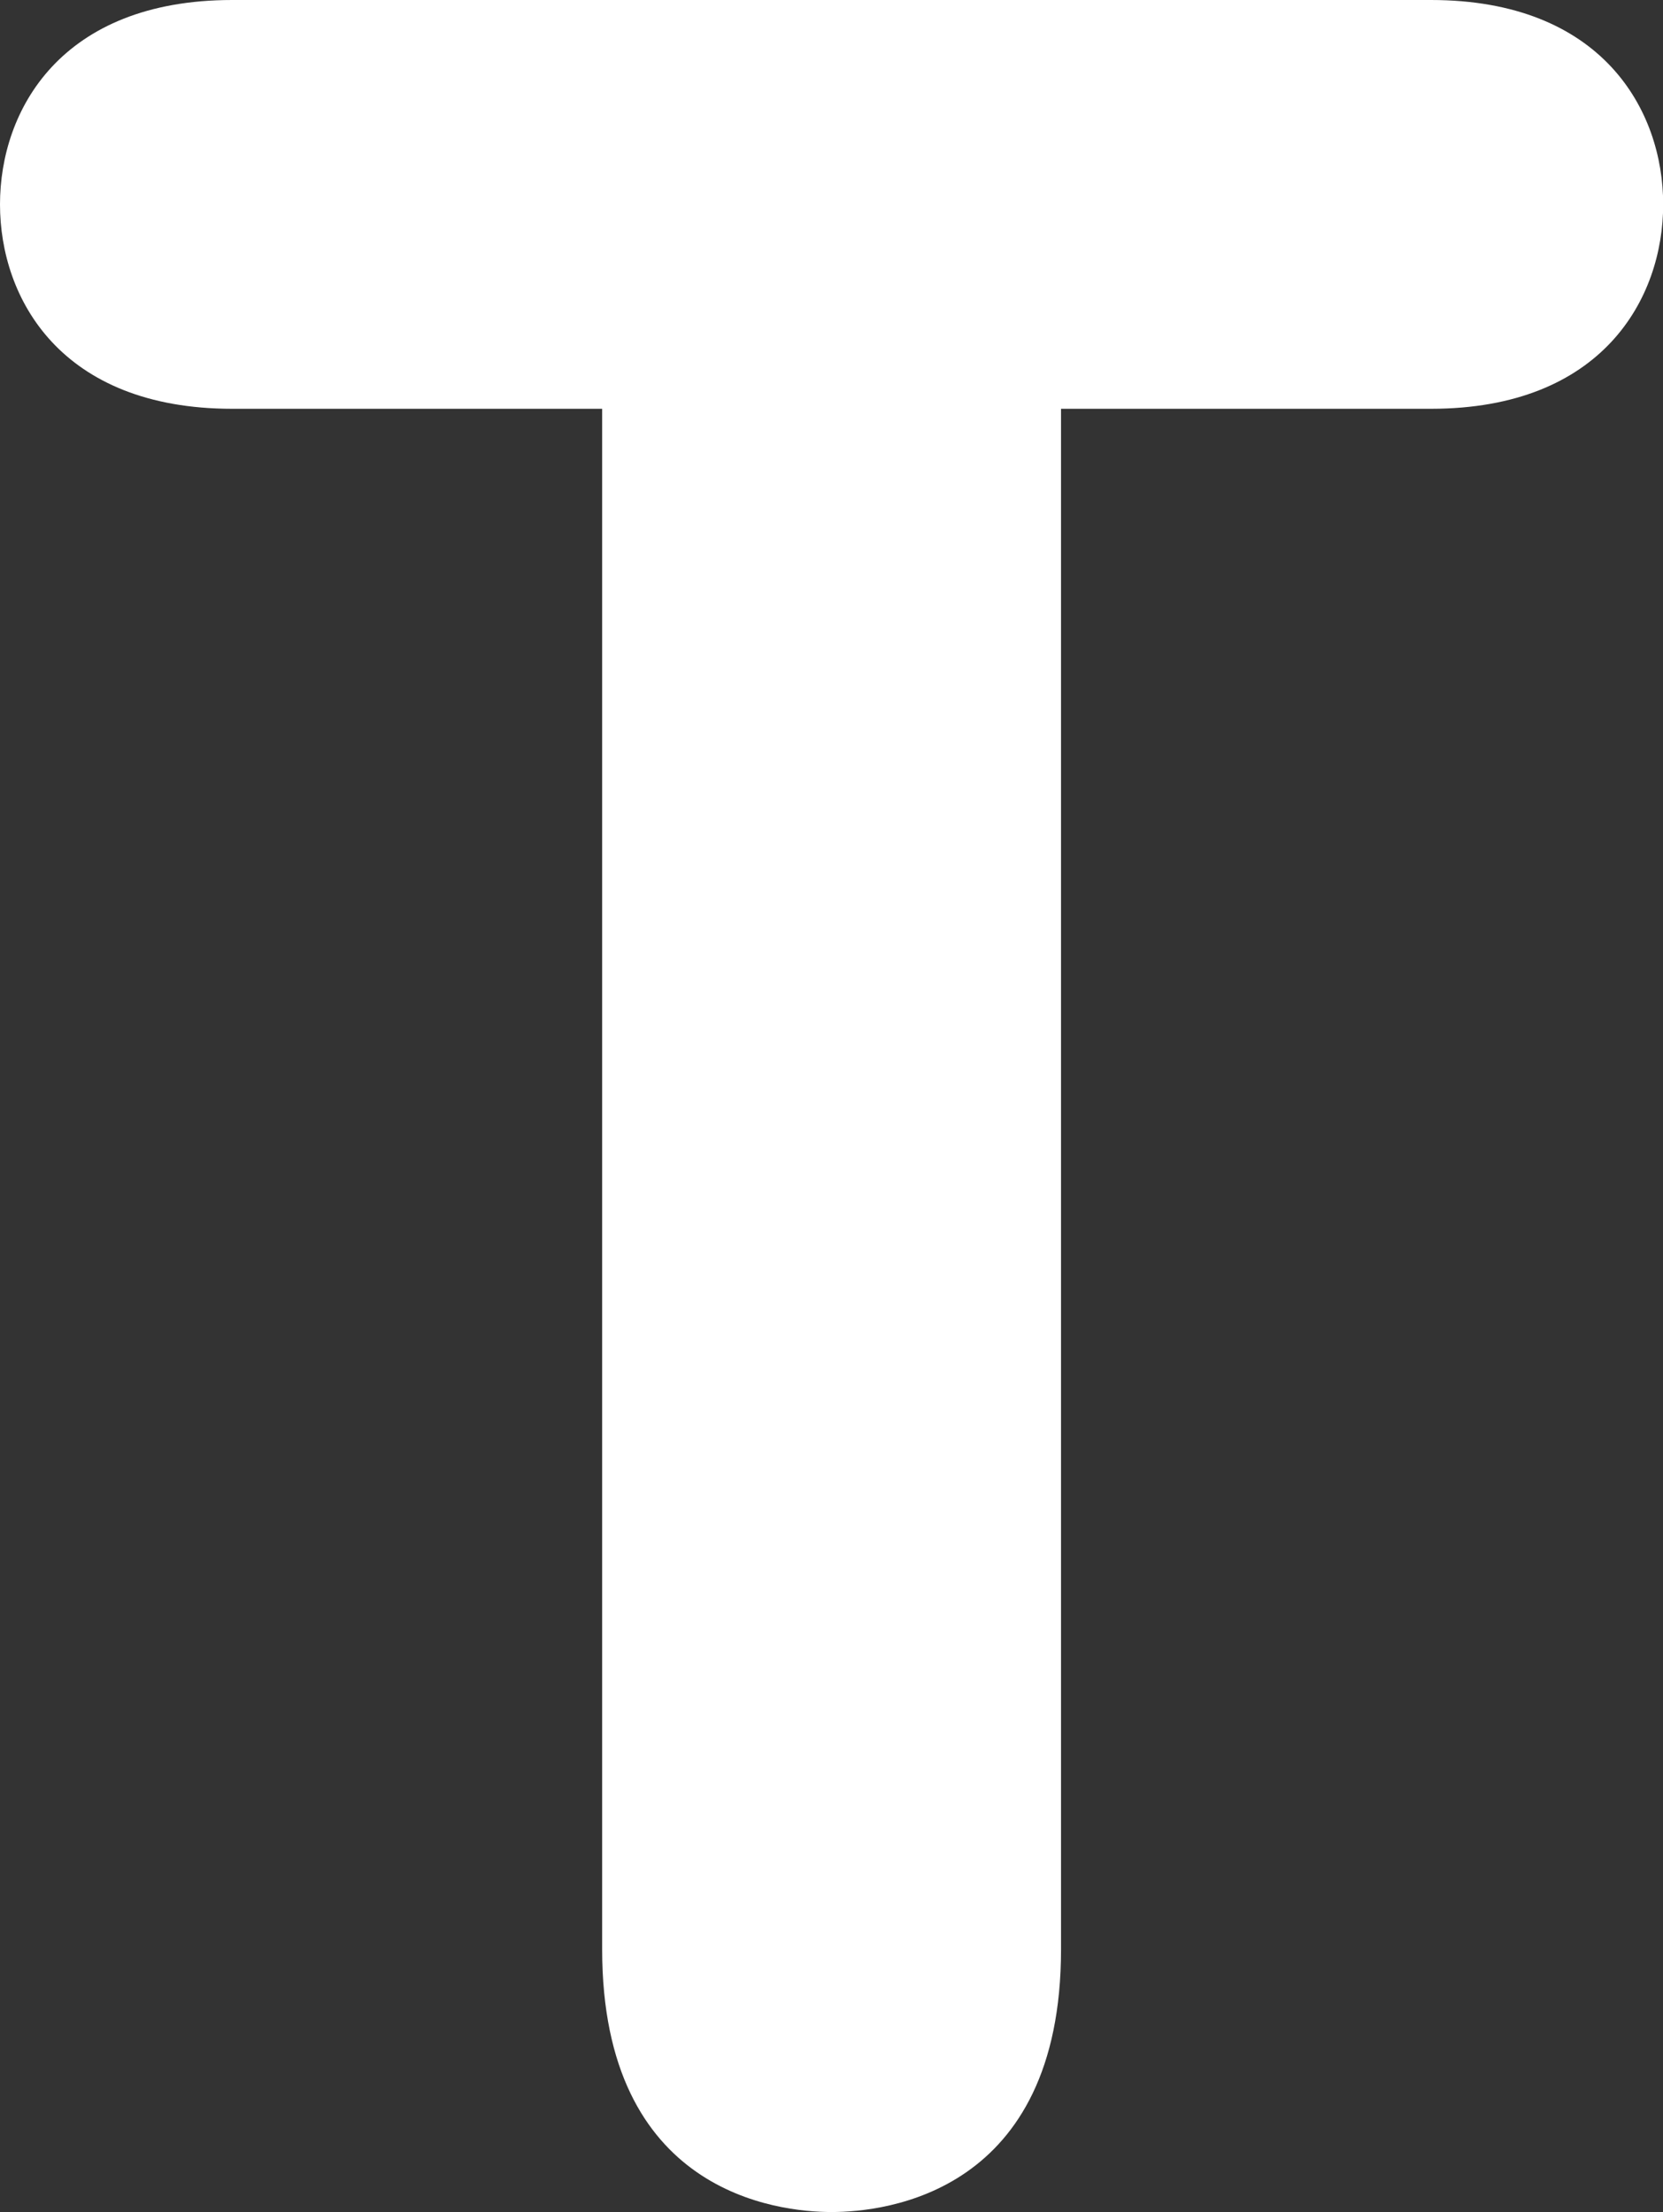
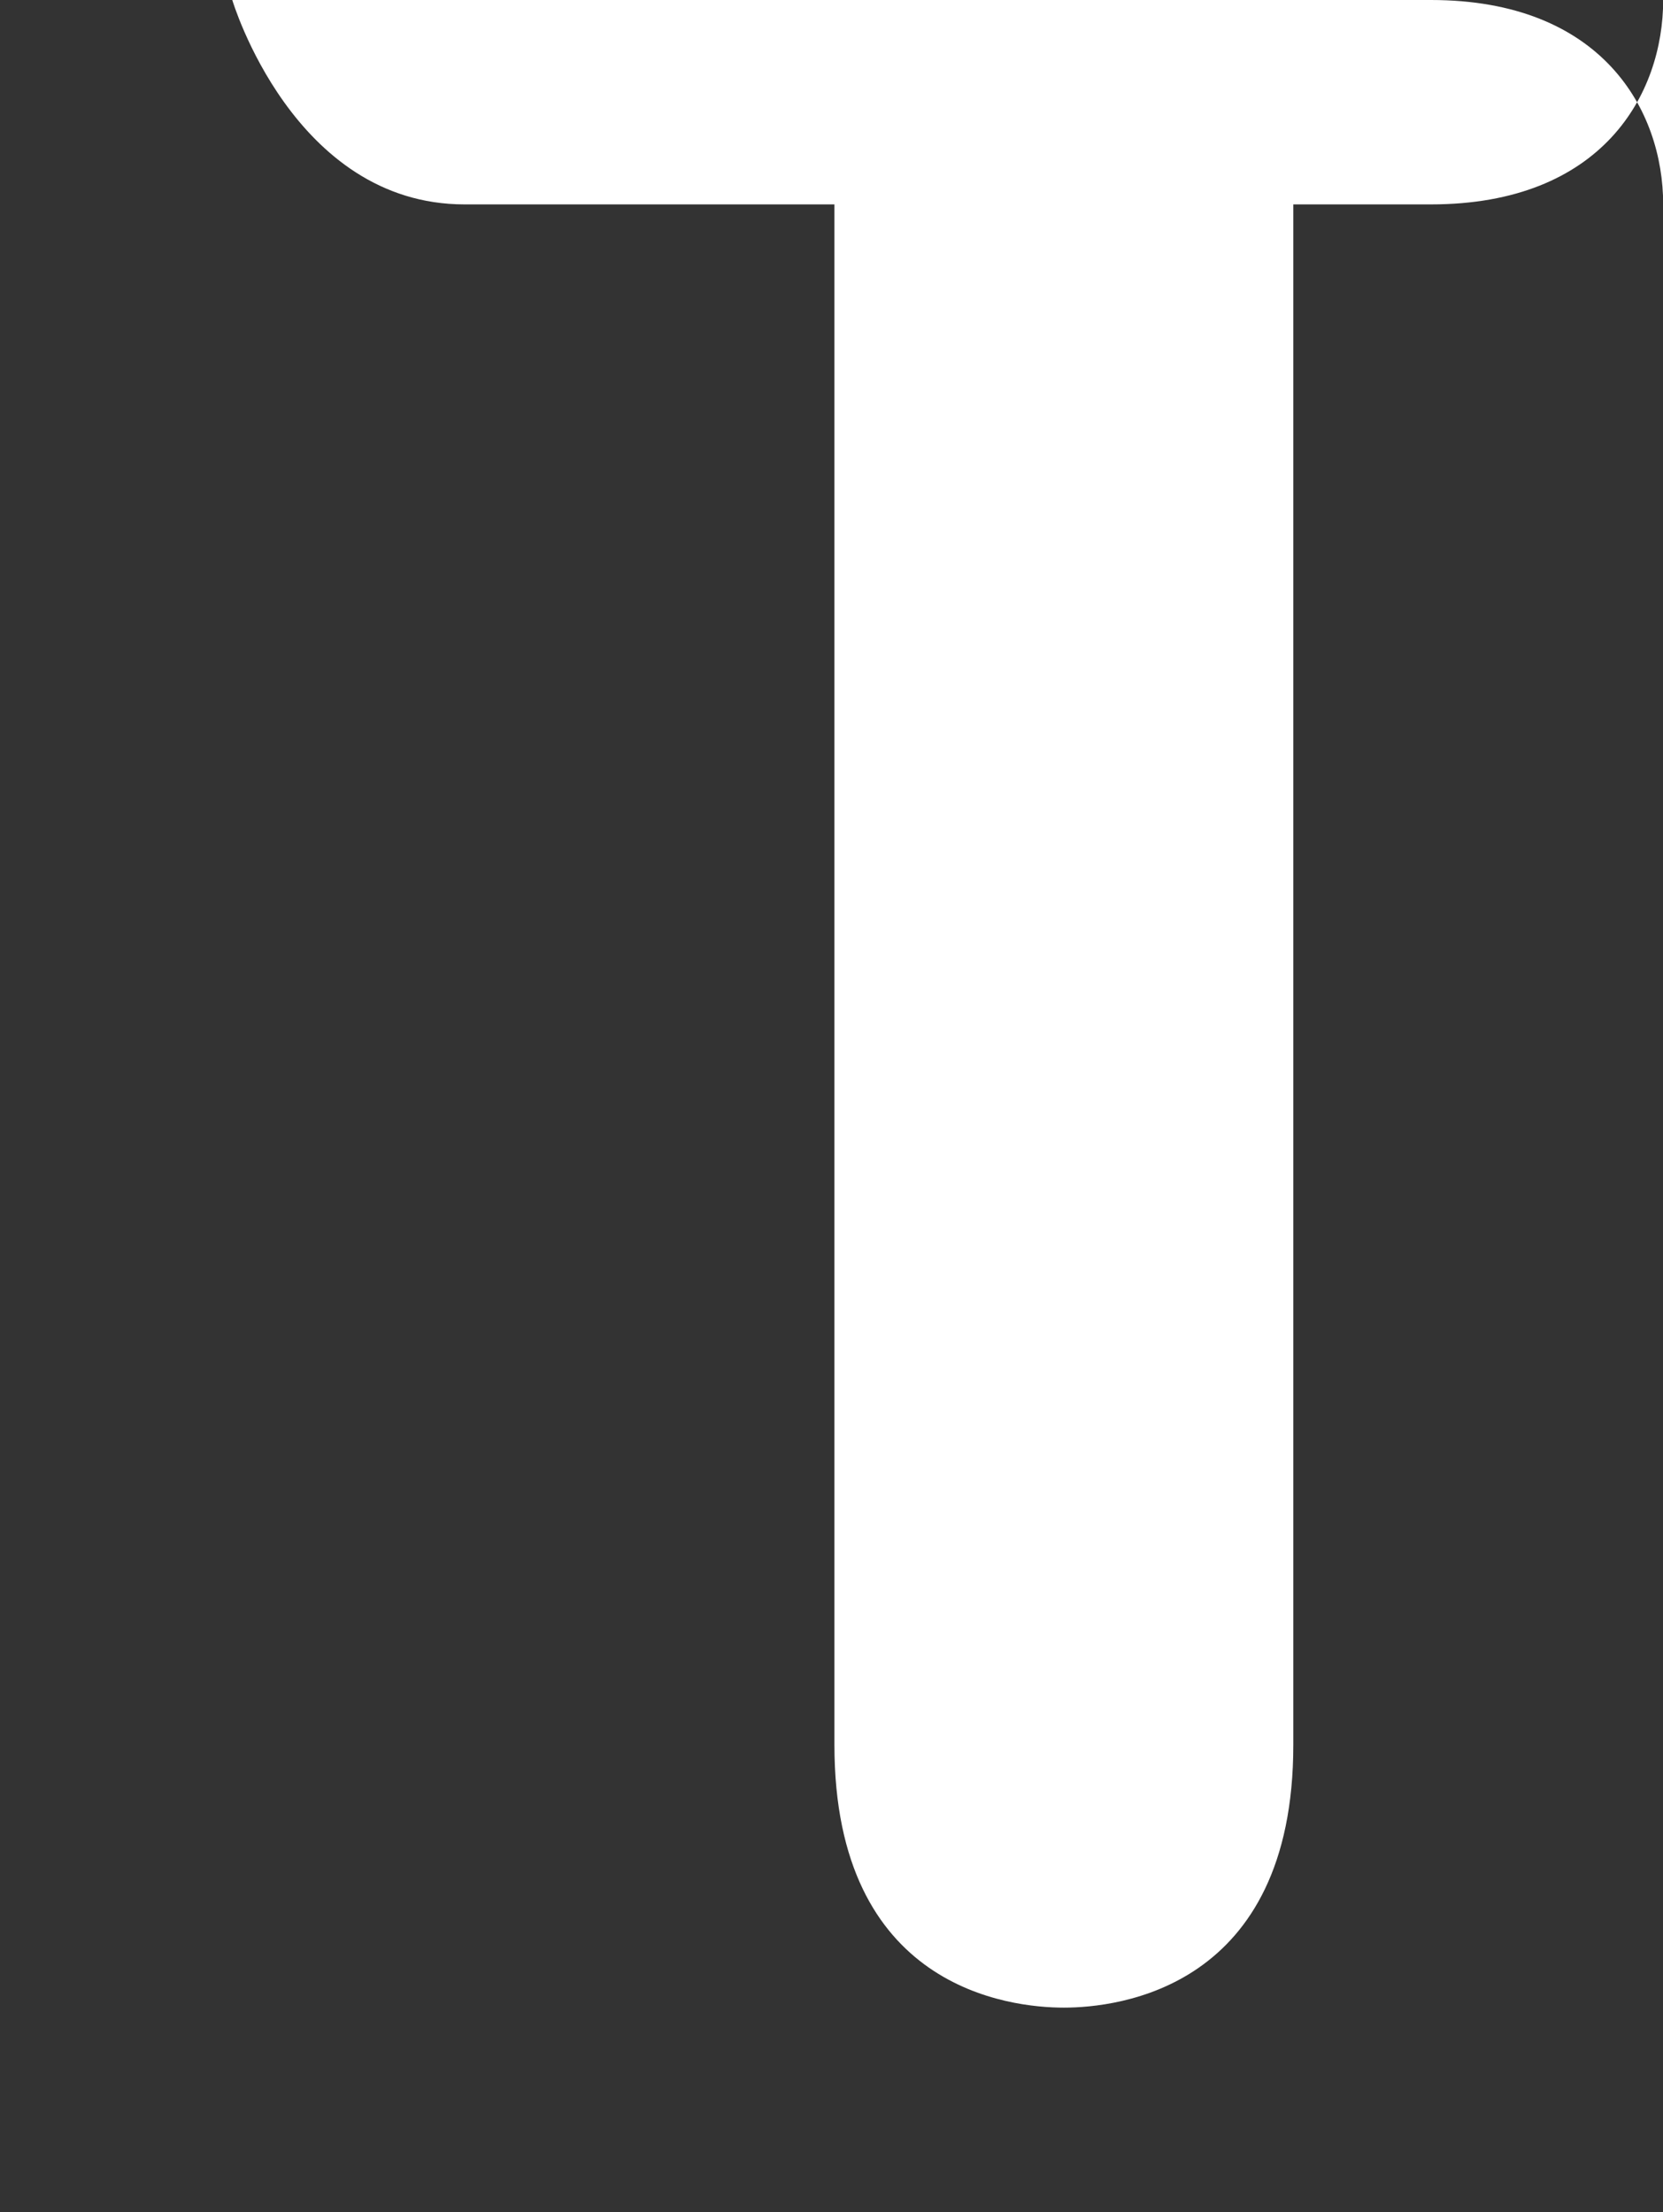
<svg xmlns="http://www.w3.org/2000/svg" viewBox="0 0 9.379 12.478">
  <rect x="0" y="0" width="9.379" height="12.478" fill="#333333" stroke="none" />
-   <path d="M9.38 1.153C9.38.622 9.036 0 8.07 0H1.31C.343 0 0 .622 0 1.153s.343 1.153 1.31 1.153h2.086v8.69c0 1.375.99 1.482 1.294 1.482s1.294-.107 1.294-1.482v-8.69H8.07c.967 0 1.31-.622 1.31-1.153z" fill="#fff" />
+   <path d="M9.38 1.153C9.38.622 9.036 0 8.07 0H1.31s.343 1.153 1.31 1.153h2.086v8.69c0 1.375.99 1.482 1.294 1.482s1.294-.107 1.294-1.482v-8.69H8.07c.967 0 1.31-.622 1.31-1.153z" fill="#fff" />
</svg>